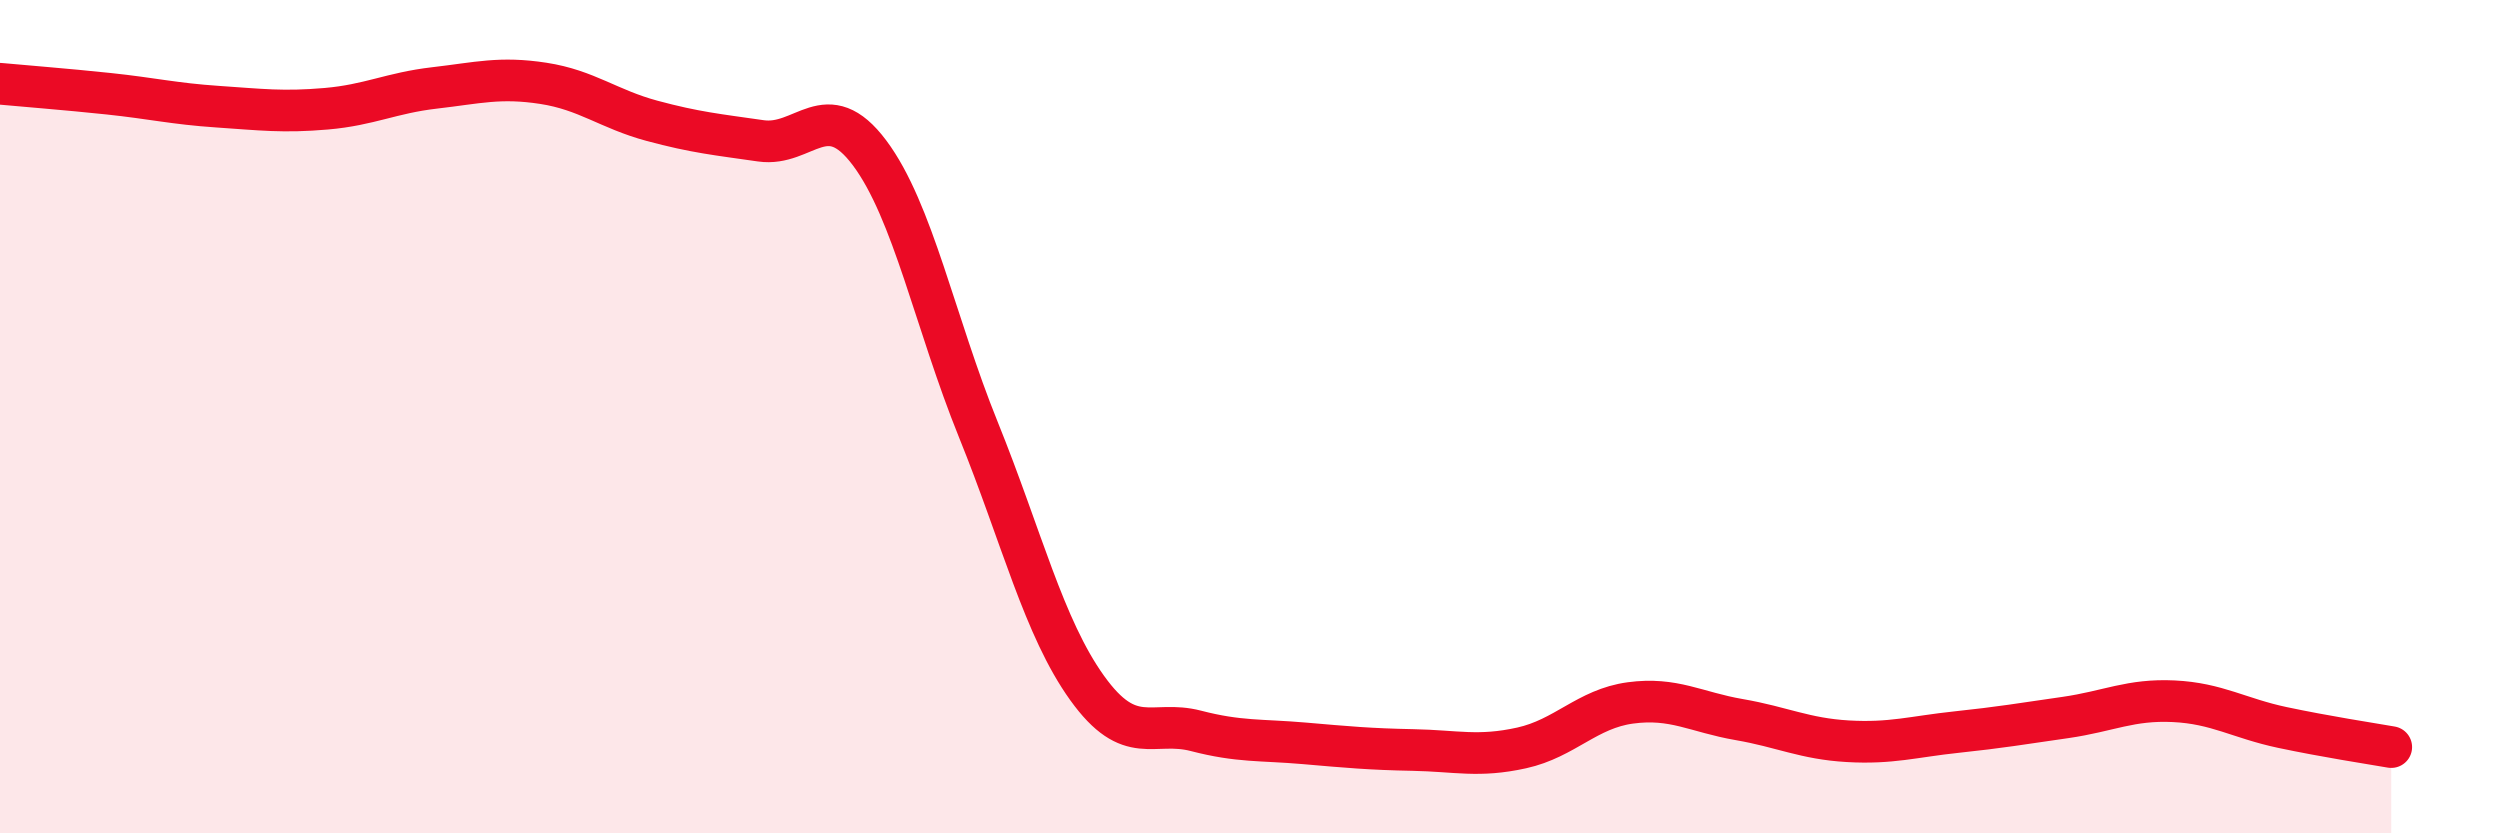
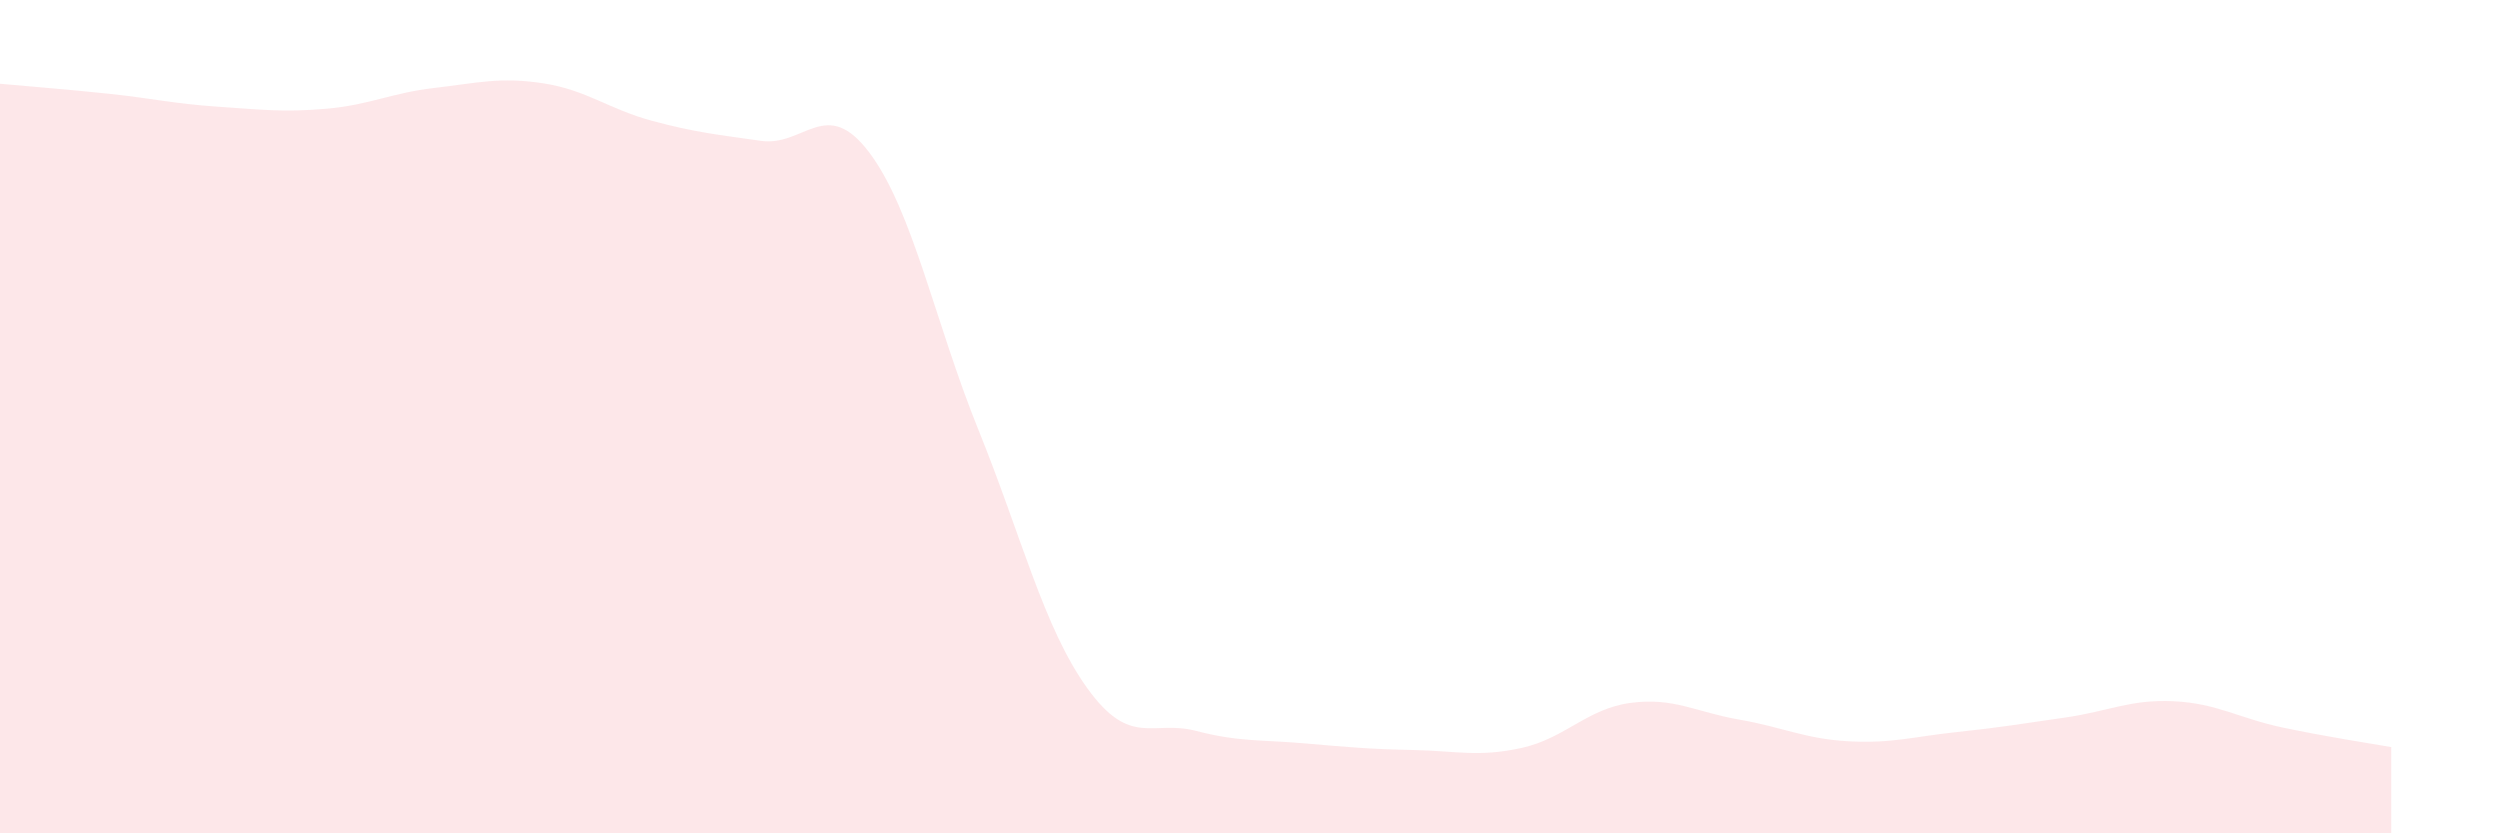
<svg xmlns="http://www.w3.org/2000/svg" width="60" height="20" viewBox="0 0 60 20">
  <path d="M 0,2.01 C 0.52,2.06 1.57,2.14 2.61,2.25 C 3.65,2.36 4.18,2.49 5.22,2.56 C 6.26,2.63 6.79,2.7 7.83,2.61 C 8.87,2.52 9.39,2.23 10.43,2.11 C 11.47,1.99 12,1.84 13.04,2 C 14.08,2.16 14.61,2.62 15.65,2.9 C 16.69,3.18 17.22,3.23 18.26,3.38 C 19.3,3.53 19.83,2.28 20.87,3.67 C 21.91,5.06 22.44,7.74 23.48,10.31 C 24.52,12.88 25.05,15.06 26.09,16.51 C 27.13,17.96 27.66,17.27 28.7,17.54 C 29.74,17.81 30.26,17.75 31.3,17.84 C 32.34,17.93 32.87,17.98 33.91,18 C 34.95,18.02 35.48,18.18 36.52,17.95 C 37.56,17.72 38.09,17.01 39.13,16.87 C 40.17,16.73 40.7,17.09 41.74,17.27 C 42.78,17.45 43.31,17.73 44.35,17.79 C 45.39,17.85 45.92,17.68 46.96,17.57 C 48,17.46 48.53,17.37 49.57,17.22 C 50.61,17.07 51.13,16.78 52.17,16.83 C 53.21,16.88 53.74,17.24 54.78,17.46 C 55.82,17.68 56.87,17.84 57.39,17.93L57.39 20L0 20Z" fill="#EB0A25" opacity="0.1" stroke-linecap="round" stroke-linejoin="round" />
-   <path d="M 0,2.01 C 0.52,2.06 1.57,2.14 2.61,2.25 C 3.65,2.36 4.18,2.49 5.22,2.56 C 6.26,2.63 6.79,2.7 7.83,2.61 C 8.87,2.52 9.39,2.23 10.43,2.11 C 11.47,1.99 12,1.84 13.04,2 C 14.08,2.16 14.61,2.62 15.65,2.9 C 16.69,3.18 17.22,3.23 18.26,3.38 C 19.3,3.53 19.83,2.28 20.87,3.67 C 21.91,5.06 22.44,7.74 23.48,10.31 C 24.52,12.88 25.05,15.06 26.09,16.51 C 27.13,17.96 27.66,17.27 28.7,17.54 C 29.74,17.81 30.26,17.75 31.3,17.84 C 32.34,17.93 32.87,17.98 33.91,18 C 34.95,18.02 35.48,18.18 36.52,17.95 C 37.56,17.72 38.09,17.01 39.13,16.87 C 40.17,16.73 40.7,17.09 41.74,17.27 C 42.78,17.45 43.31,17.73 44.35,17.79 C 45.39,17.85 45.92,17.68 46.96,17.57 C 48,17.46 48.53,17.37 49.57,17.22 C 50.61,17.07 51.13,16.78 52.17,16.83 C 53.21,16.88 53.74,17.24 54.78,17.46 C 55.82,17.68 56.87,17.84 57.39,17.93" stroke="#EB0A25" stroke-width="1" fill="none" stroke-linecap="round" stroke-linejoin="round" />
</svg>